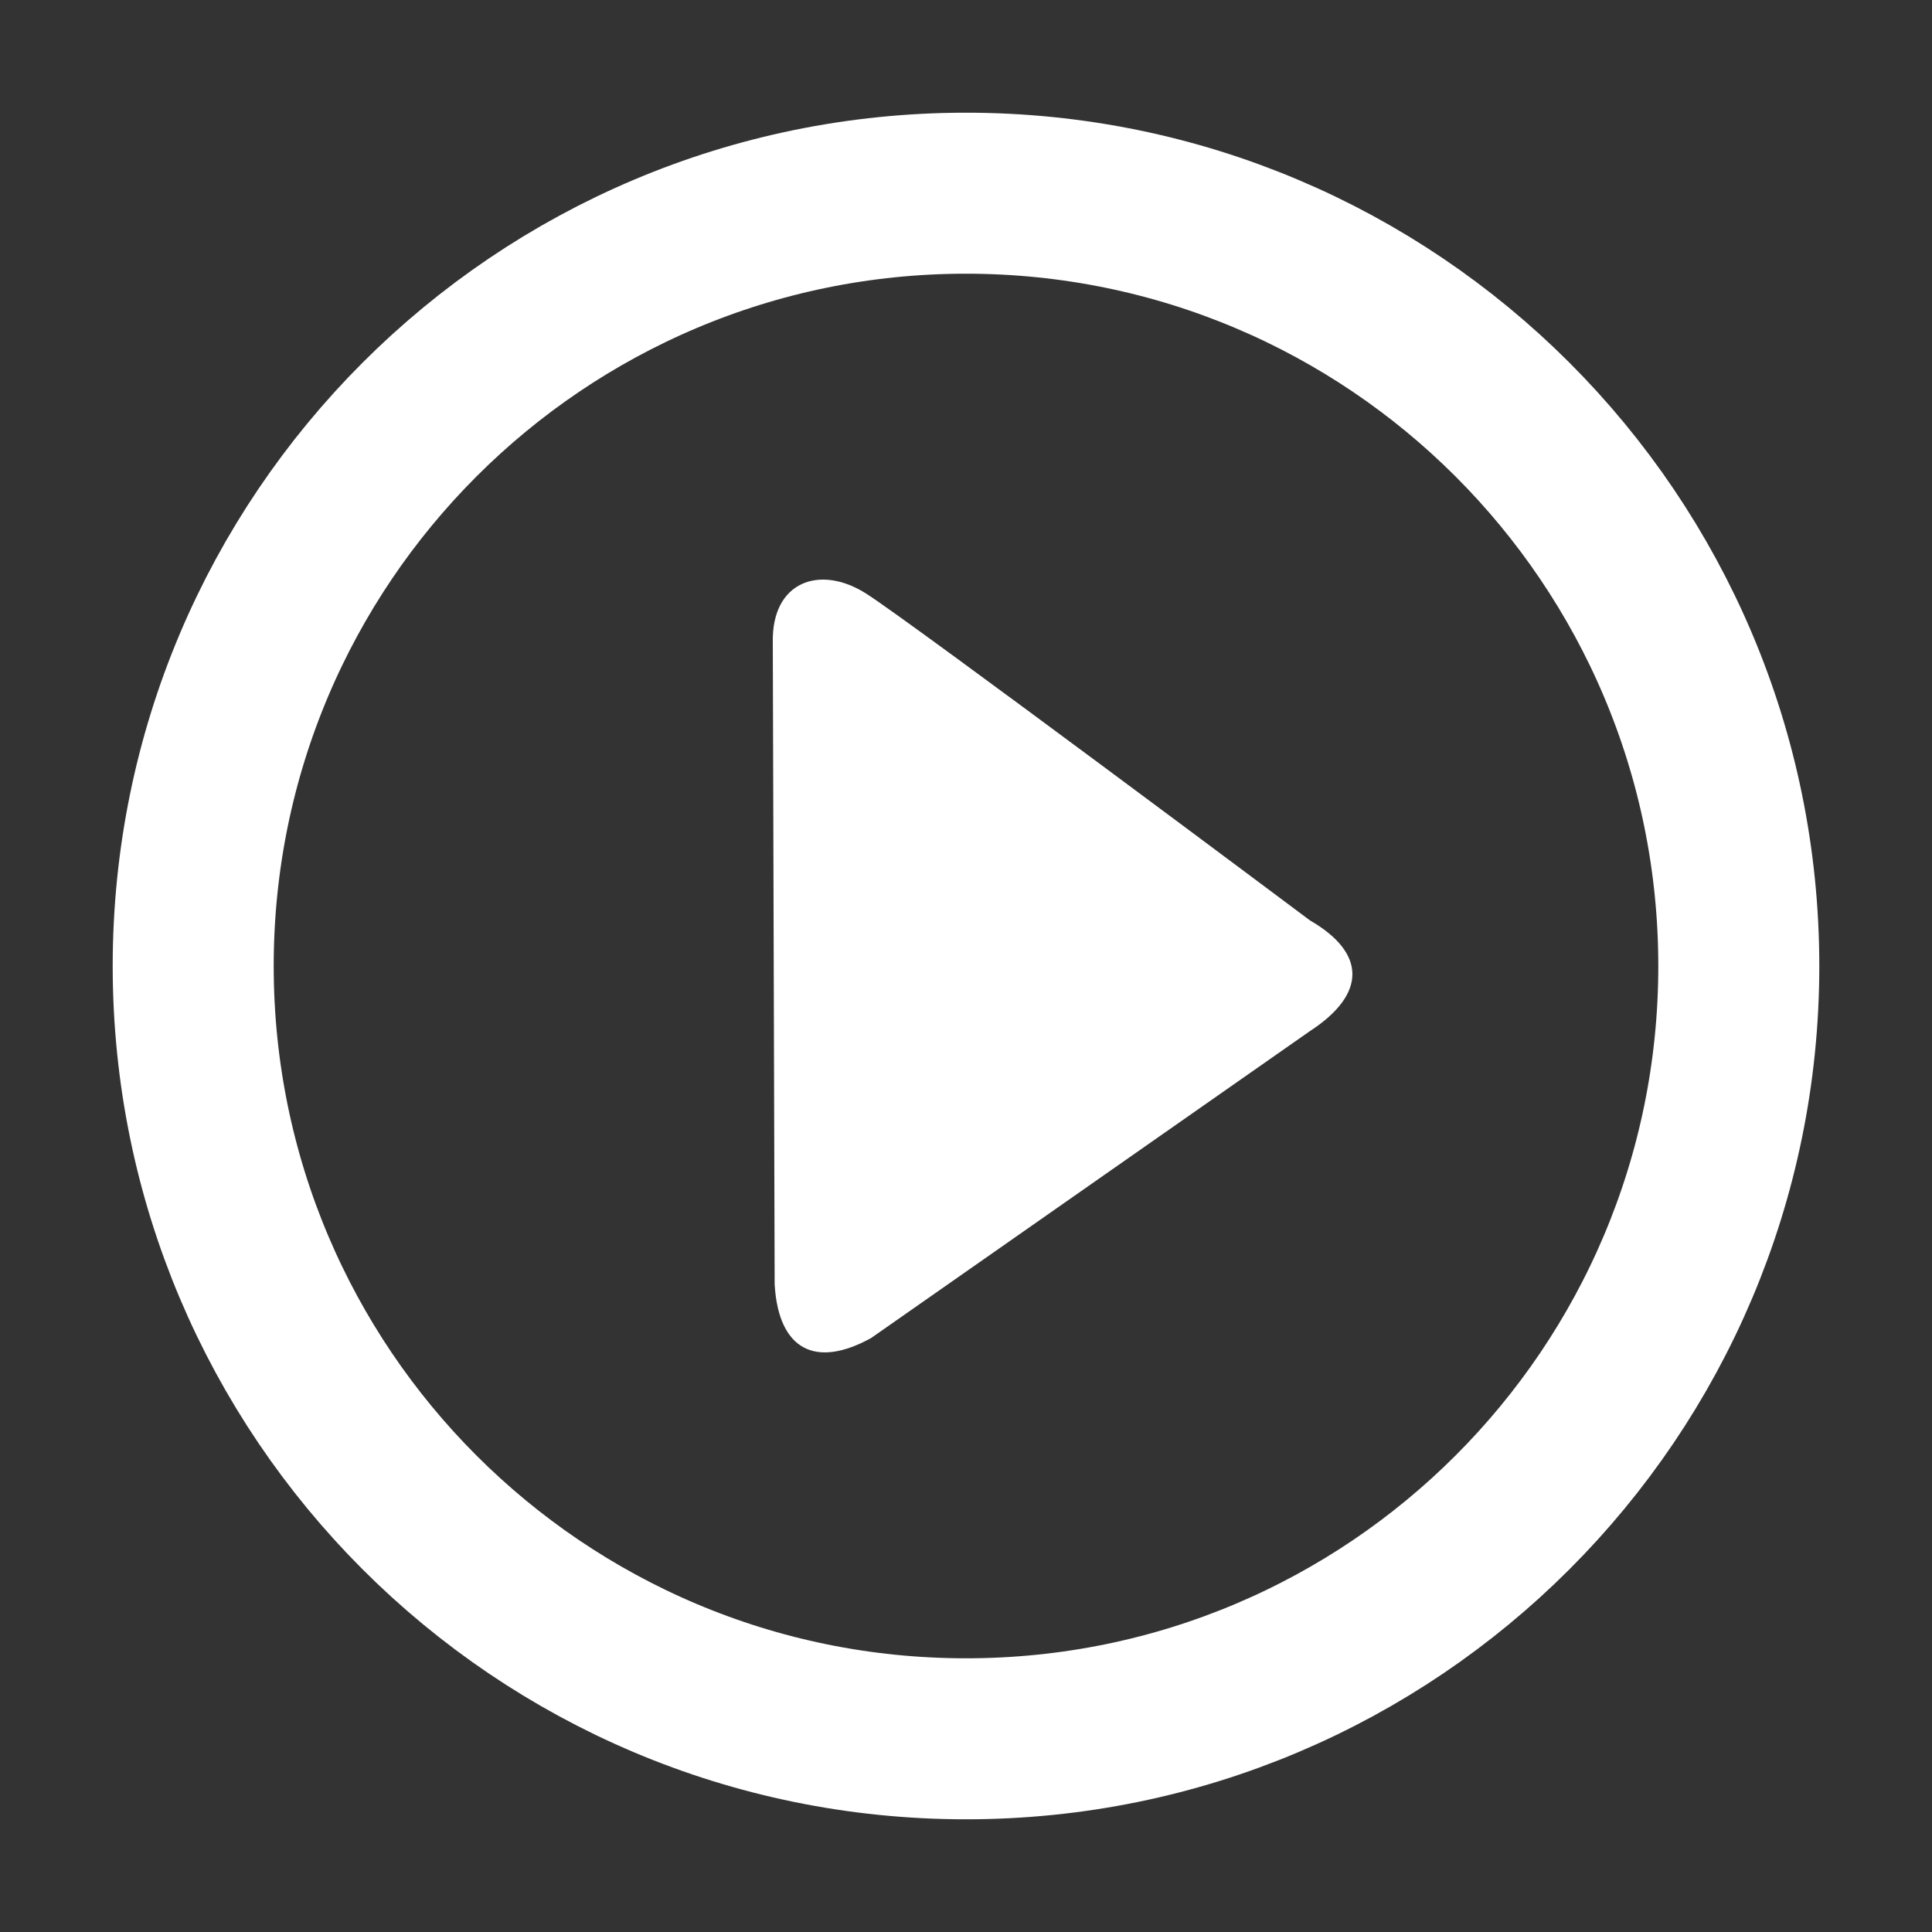
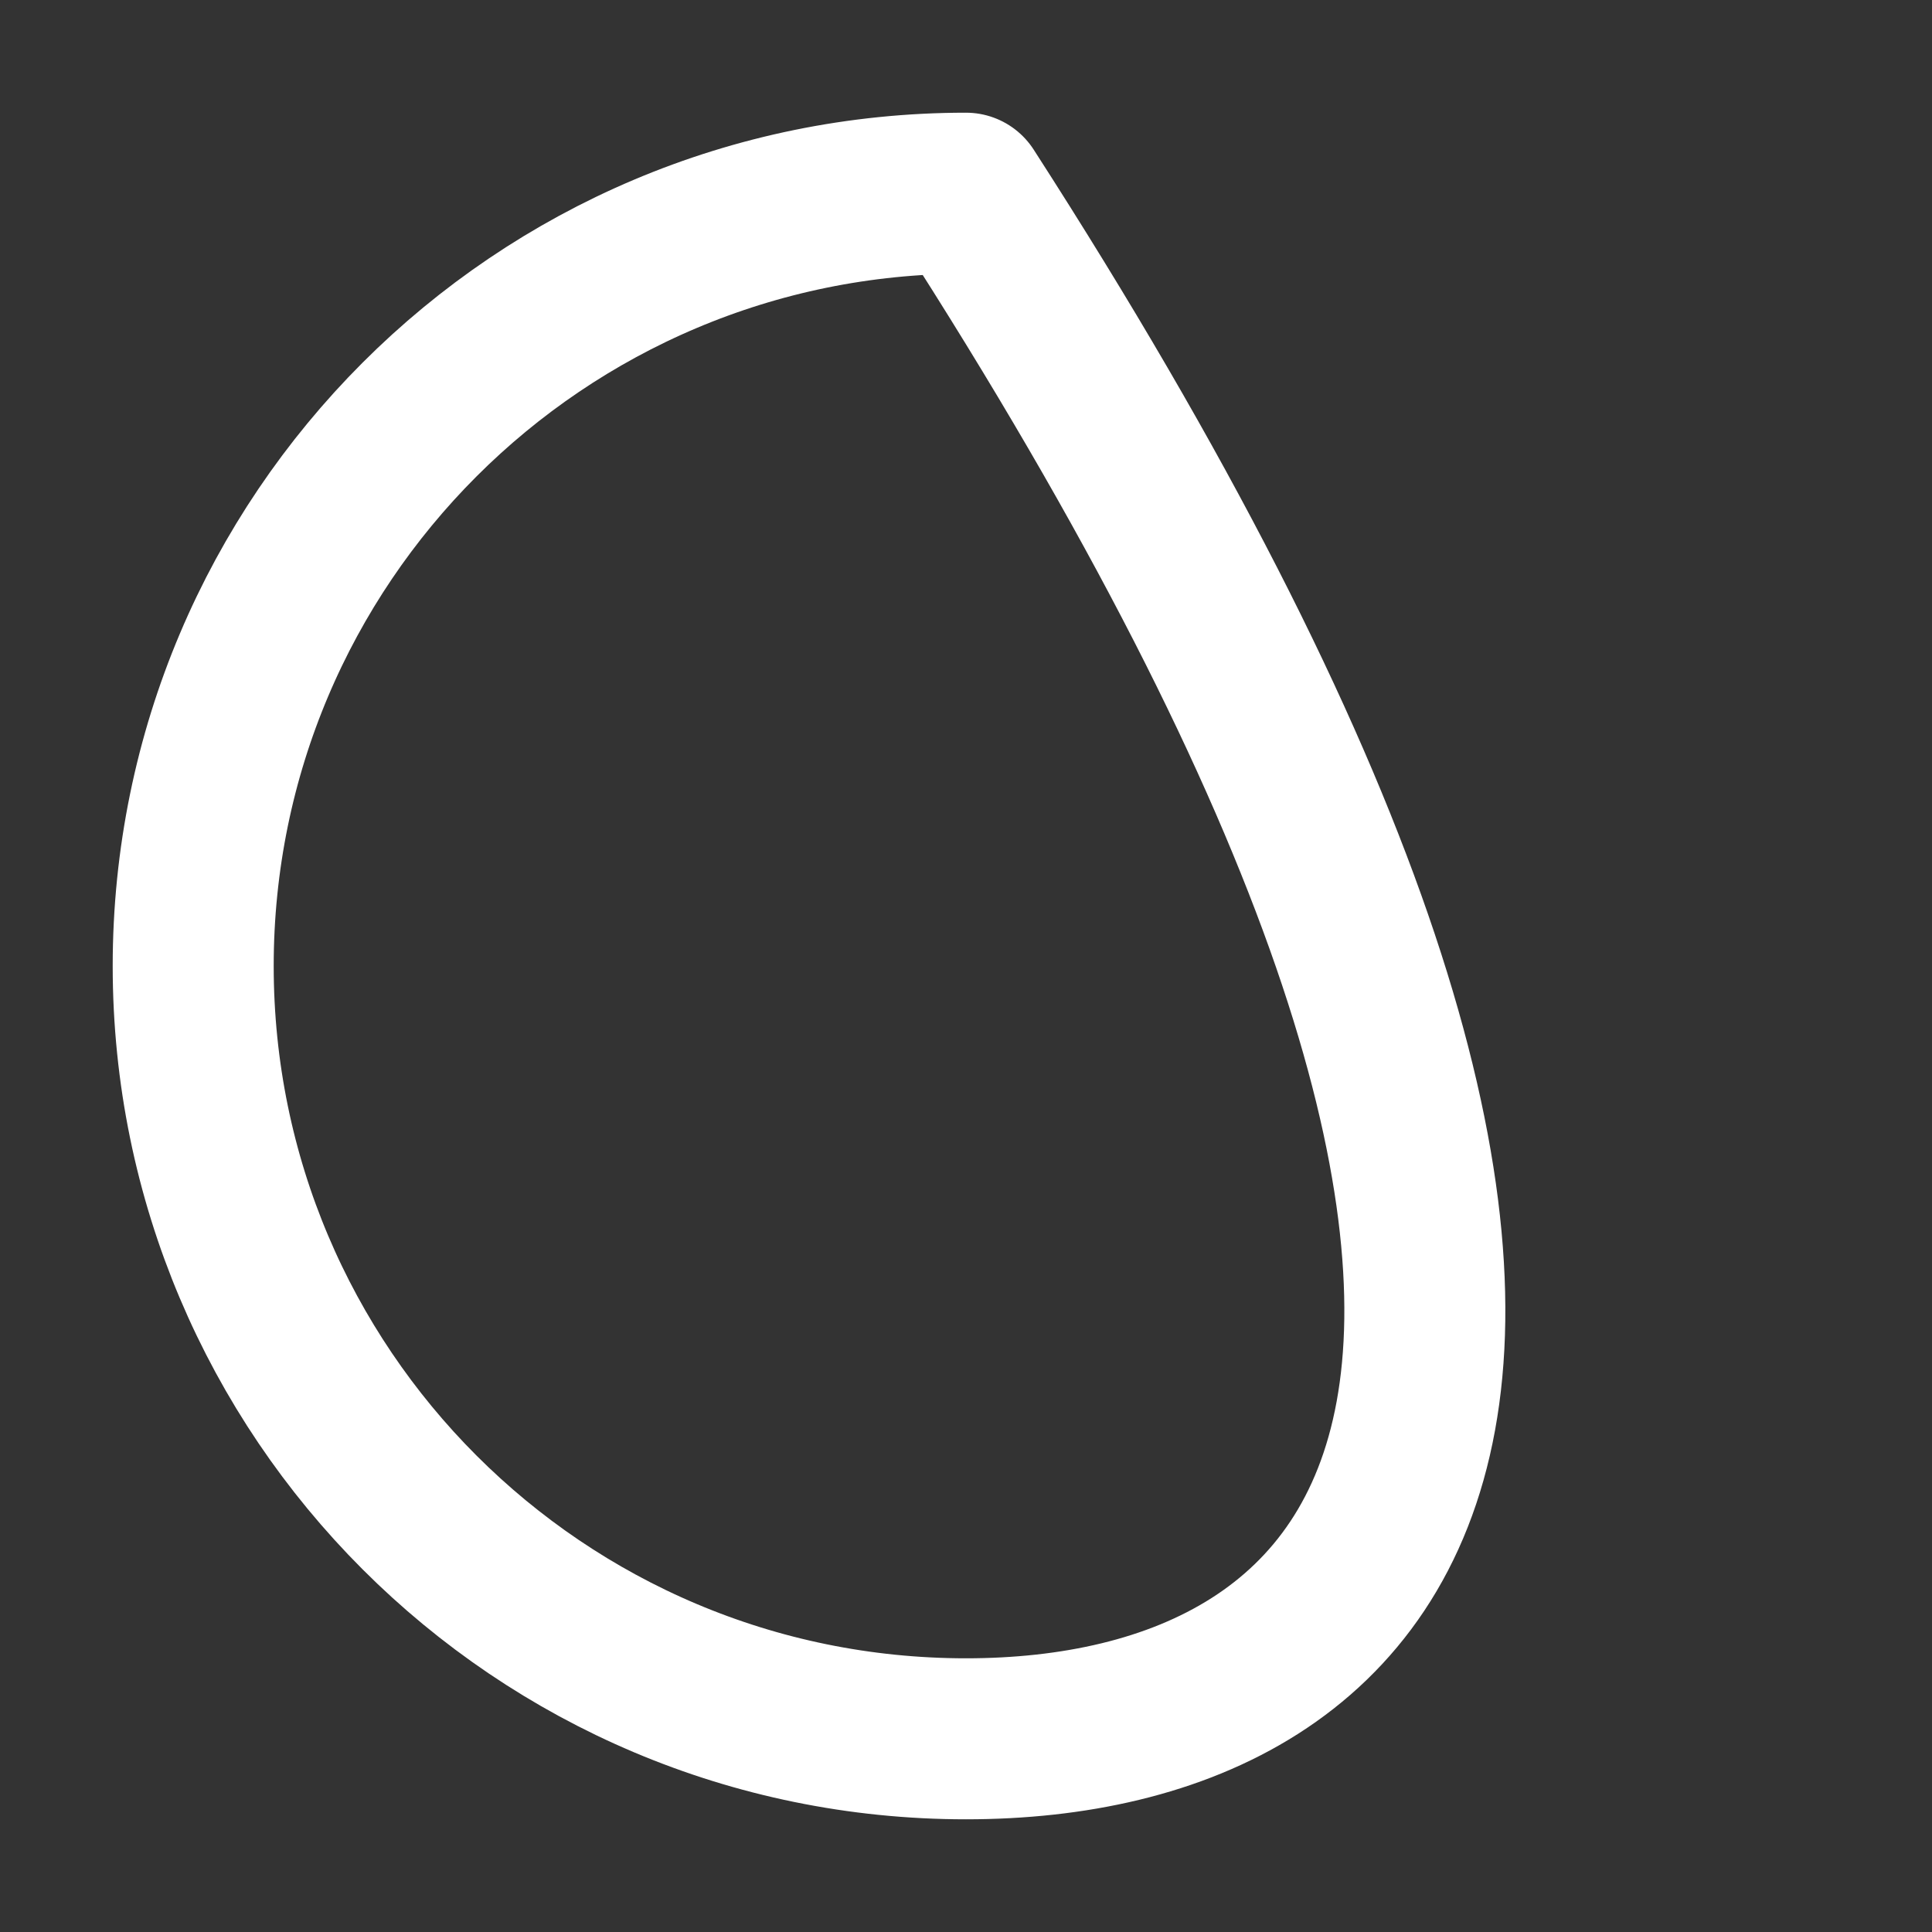
<svg xmlns="http://www.w3.org/2000/svg" width="24" height="24" viewBox="0 0 24 24" fill="none">
  <rect x="0" y="0" width="24" height="24" fill="#333333" stroke="none" />
  <g id="play-02">
-     <path id="Icon" d="M2.4 12C2.4 6.698 6.698 2.4 12 2.4C17.302 2.4 21.6 6.698 21.6 12C21.6 17.302 17.302 21.6 12 21.6C6.698 21.6 2.4 17.302 2.4 12Z" stroke="white" stroke-width="2" stroke-linejoin="round" />
-     <path id="Icon_2" d="M16.272 11.433C16.975 11.839 16.977 12.35 16.272 12.809L10.822 16.621C10.137 17 9.672 16.776 9.623 15.956L9.6 7.979C9.585 7.223 10.185 7.01 10.757 7.372C11.328 7.734 16.272 11.433 16.272 11.433Z" fill="white" />
+     <path id="Icon" d="M2.4 12C2.4 6.698 6.698 2.4 12 2.4C21.6 17.302 17.302 21.6 12 21.6C6.698 21.6 2.4 17.302 2.4 12Z" stroke="white" stroke-width="2" stroke-linejoin="round" />
  </g>
</svg>